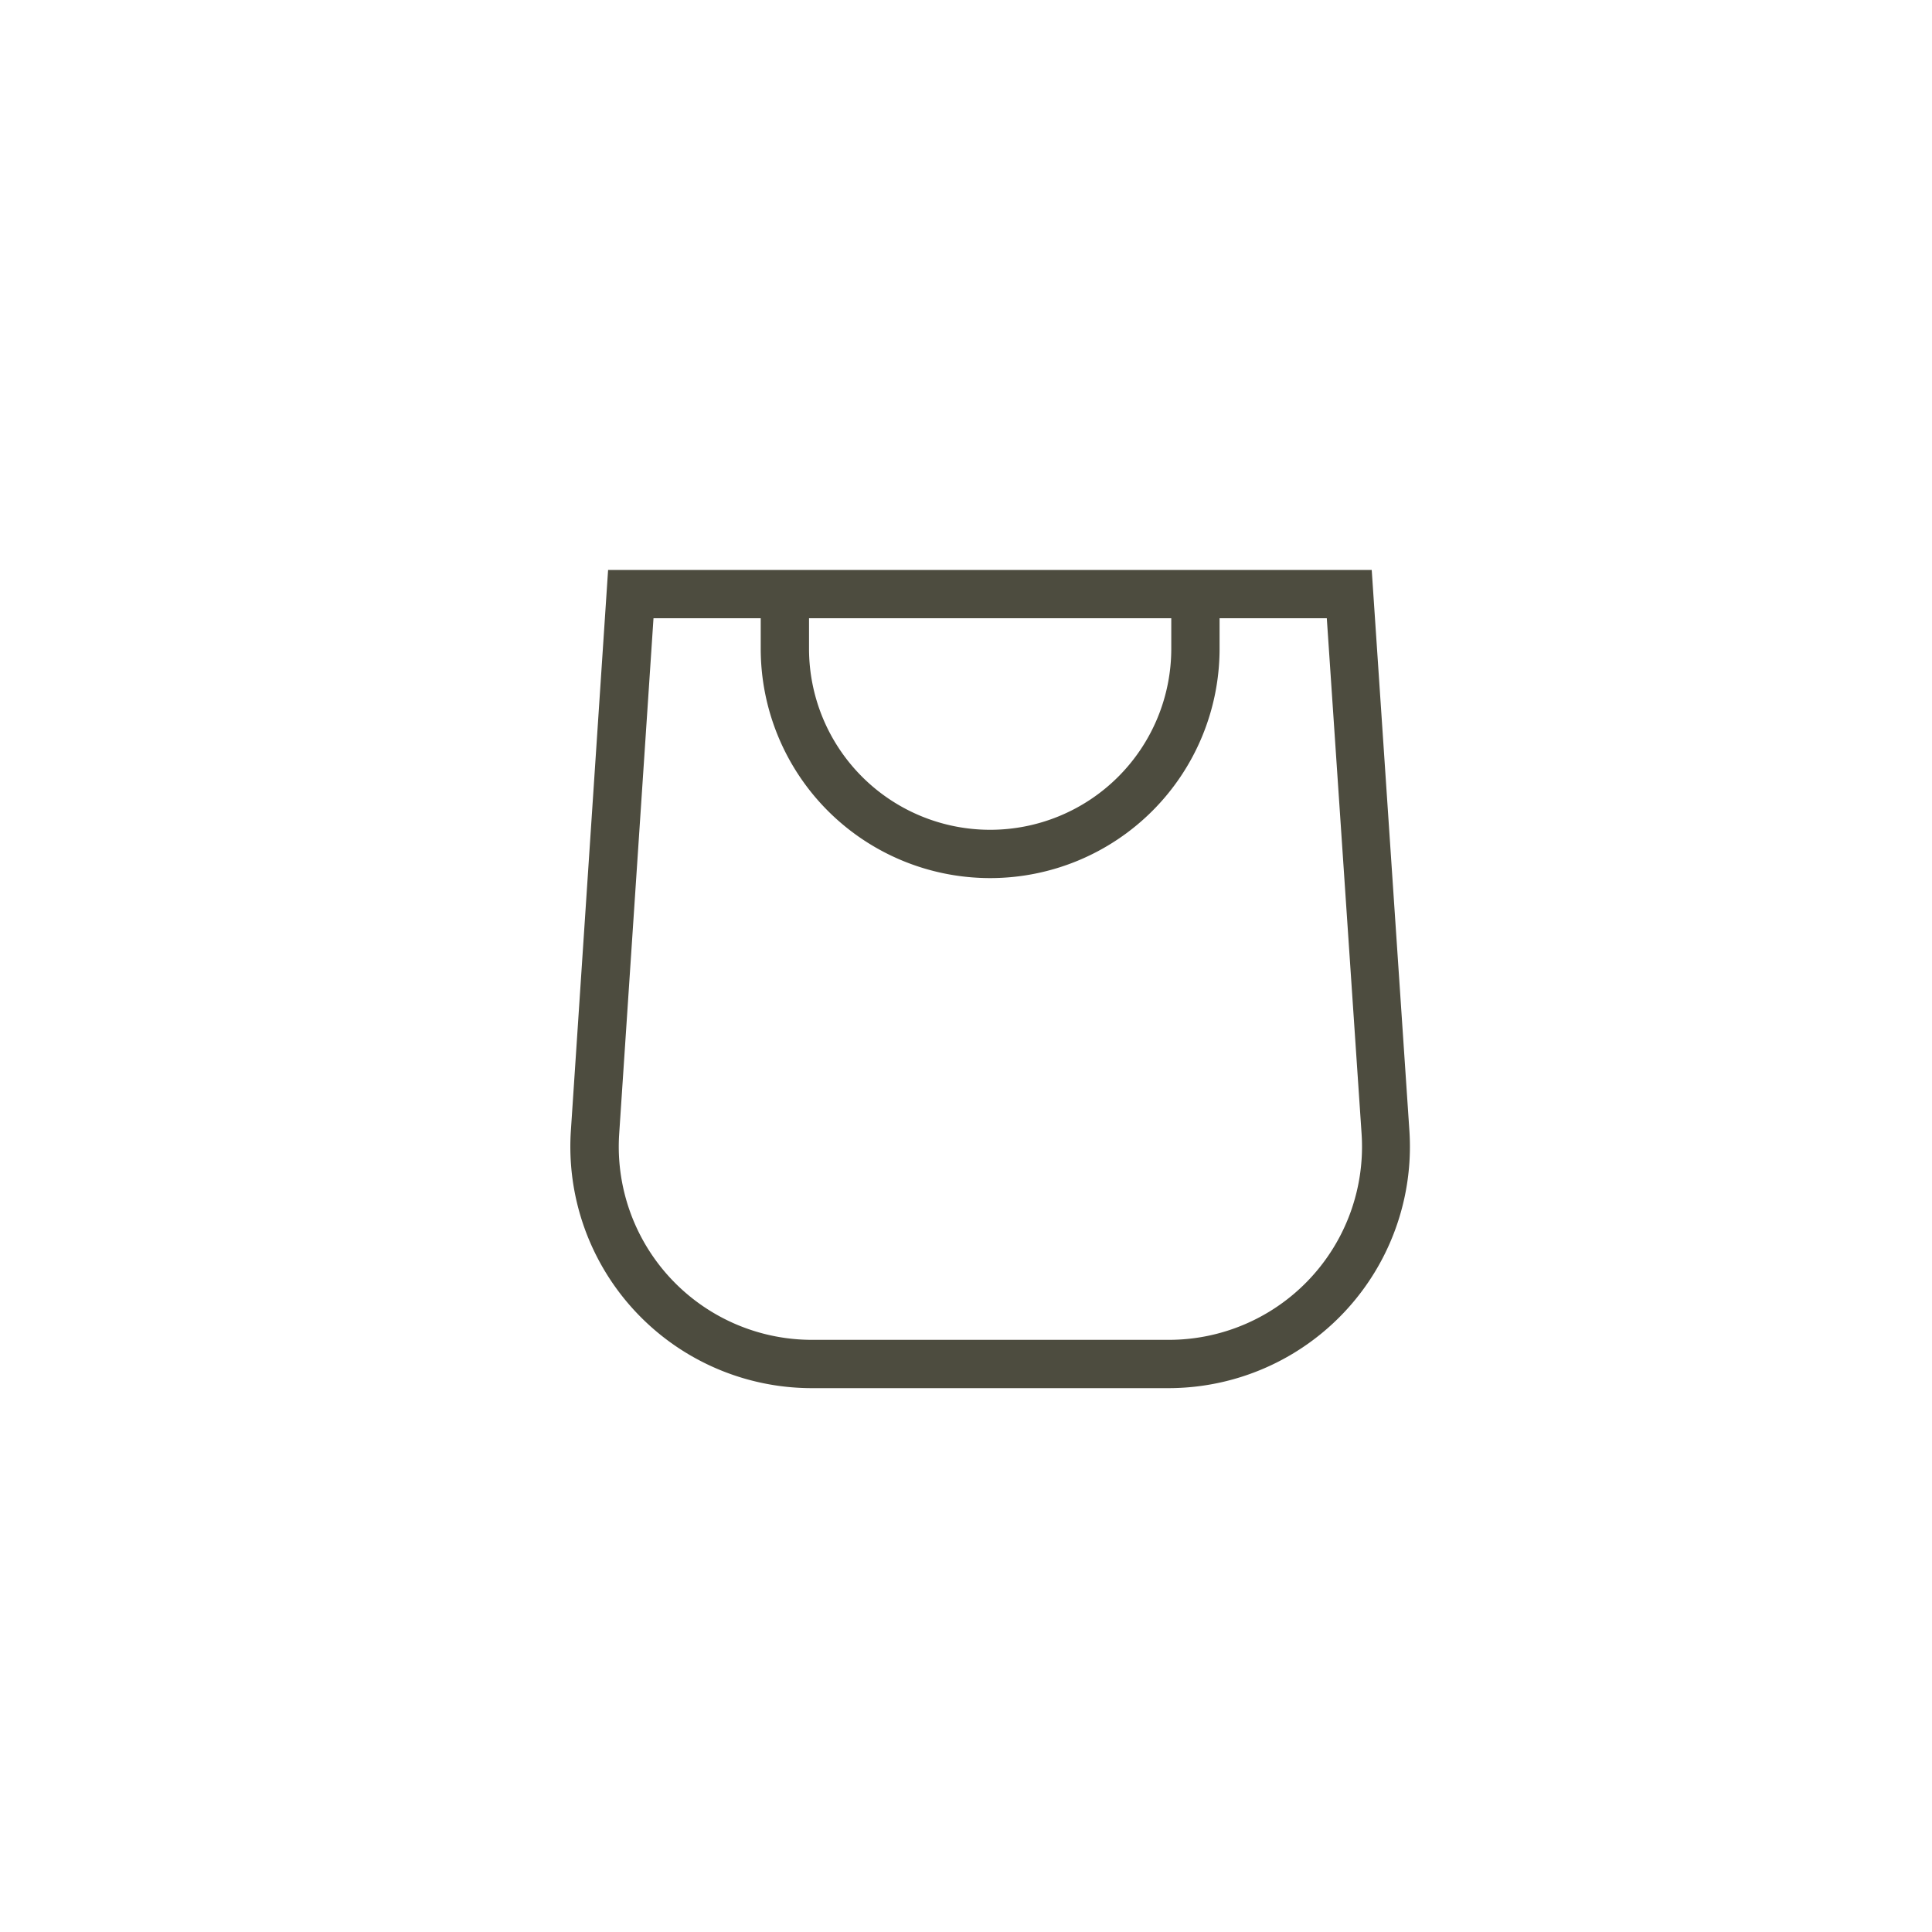
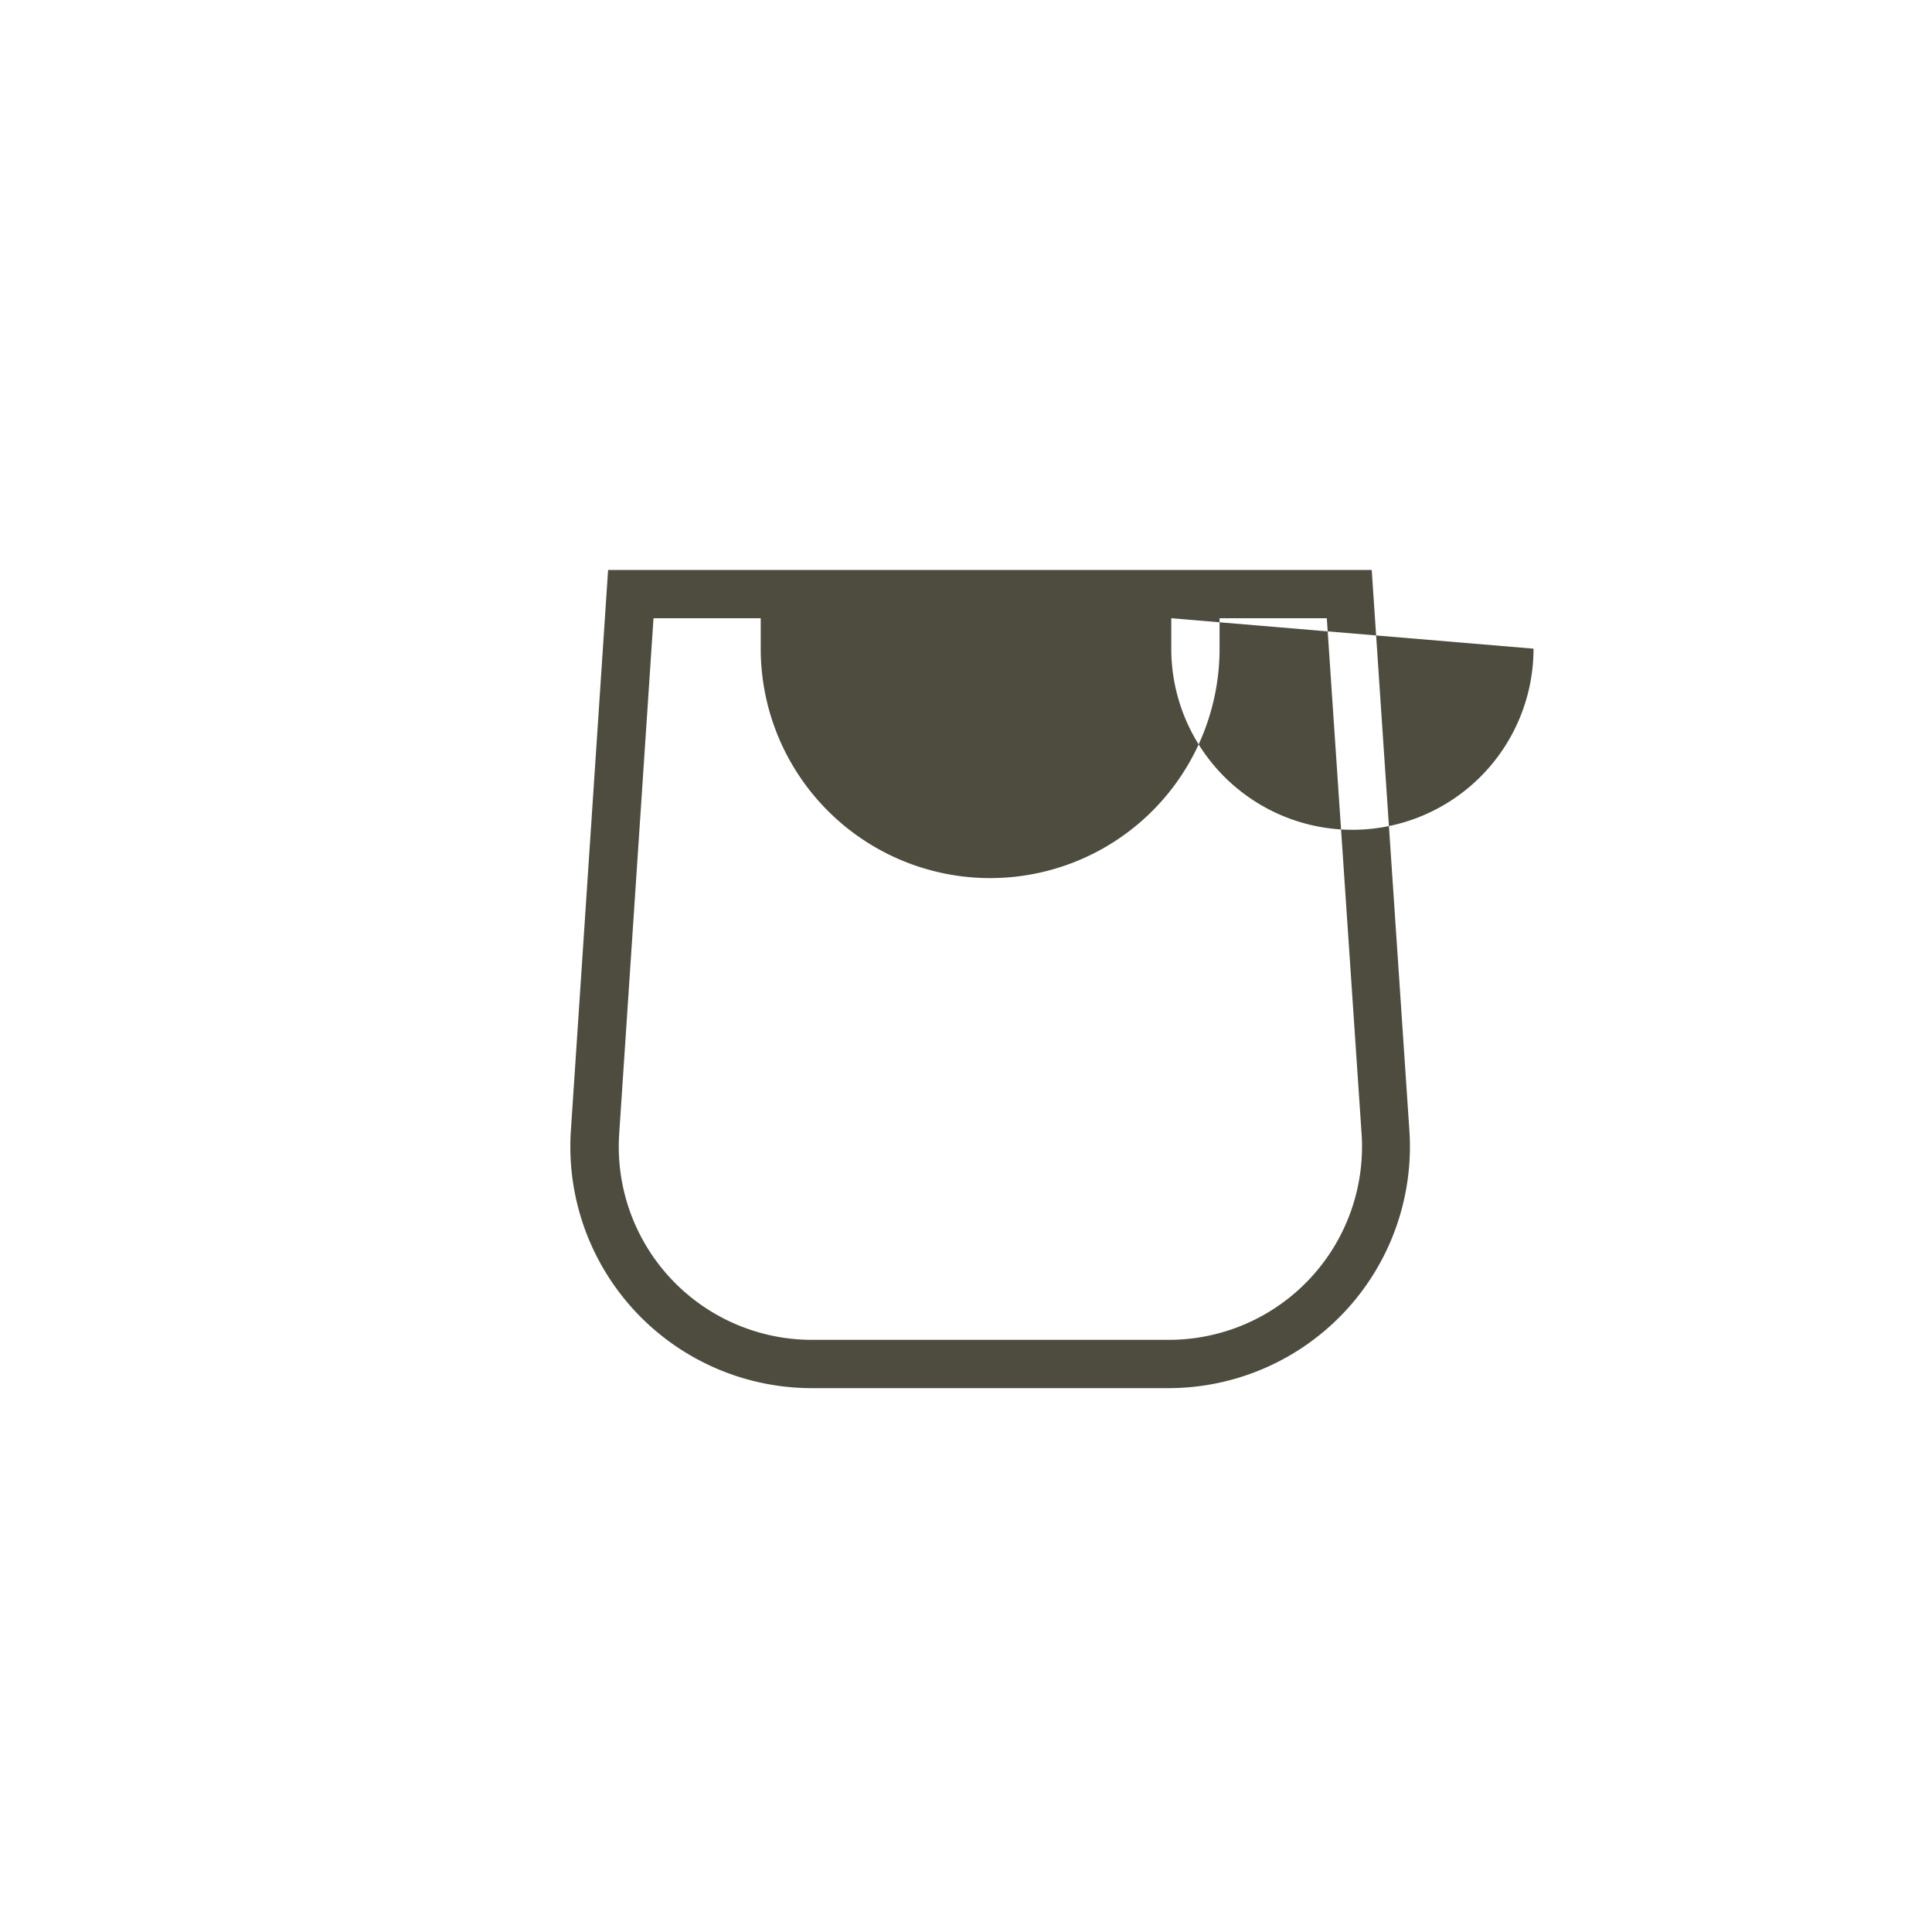
<svg xmlns="http://www.w3.org/2000/svg" class="icon icon-cart-empty" aria-hidden="true" focusable="false" viewBox="0 0 40 40" fill="none">
-   <path d="m15.75 11.8h-3.16l-.77 11.6a5 5 0 0 0 4.99 5.34h7.38a5 5 0 0 0 4.99-5.33l-.78-11.61zm0 1h-2.22l-.71 10.67a4 4 0 0 0 3.99 4.27h7.38a4 4 0 0 0 4-4.27l-.72-10.67h-2.22v.63a4.75 4.75 0 1 1 -9.5 0zm8.5 0h-7.5v.63a3.75 3.75 0 1 0 7.5 0z" fill="rgb(77, 76, 63)" fill-rule="evenodd" />
+   <path d="m15.75 11.8h-3.16l-.77 11.6a5 5 0 0 0 4.99 5.34h7.38a5 5 0 0 0 4.99-5.33l-.78-11.61zm0 1h-2.22l-.71 10.67a4 4 0 0 0 3.99 4.27h7.38a4 4 0 0 0 4-4.27l-.72-10.67h-2.22v.63a4.75 4.75 0 1 1 -9.5 0zm8.5 0v.63a3.75 3.75 0 1 0 7.5 0z" fill="rgb(77, 76, 63)" fill-rule="evenodd" />
</svg>